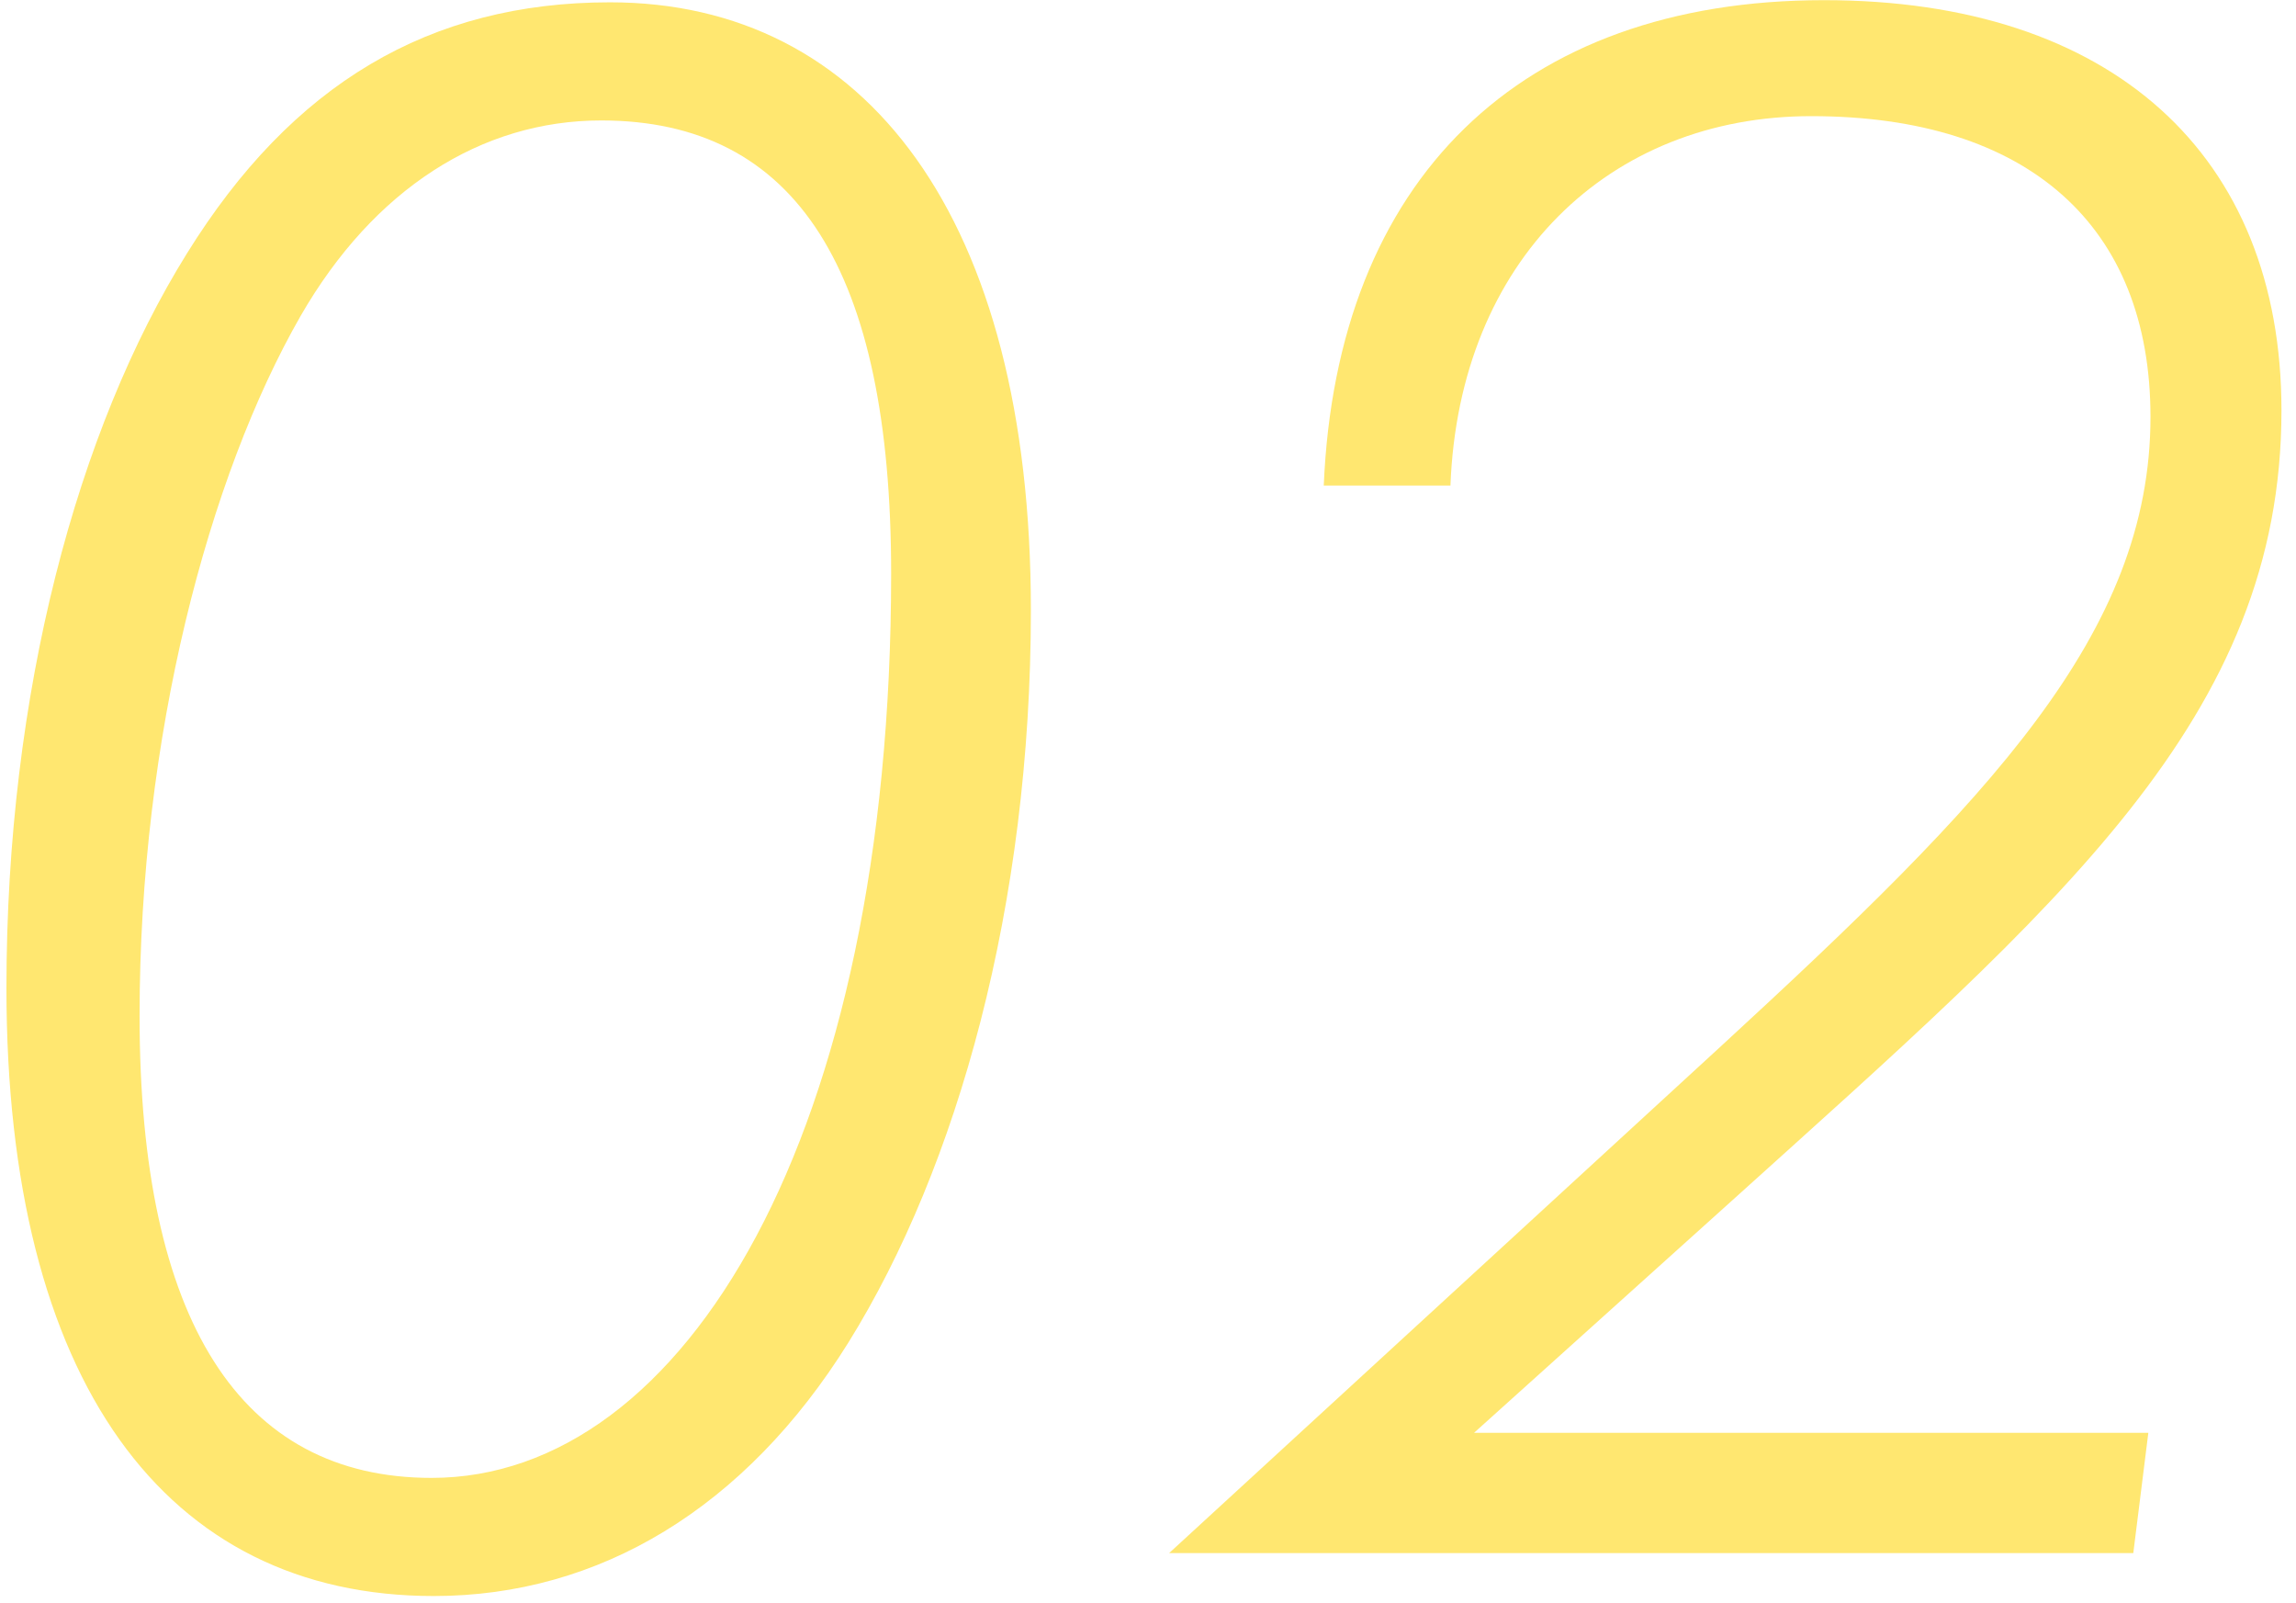
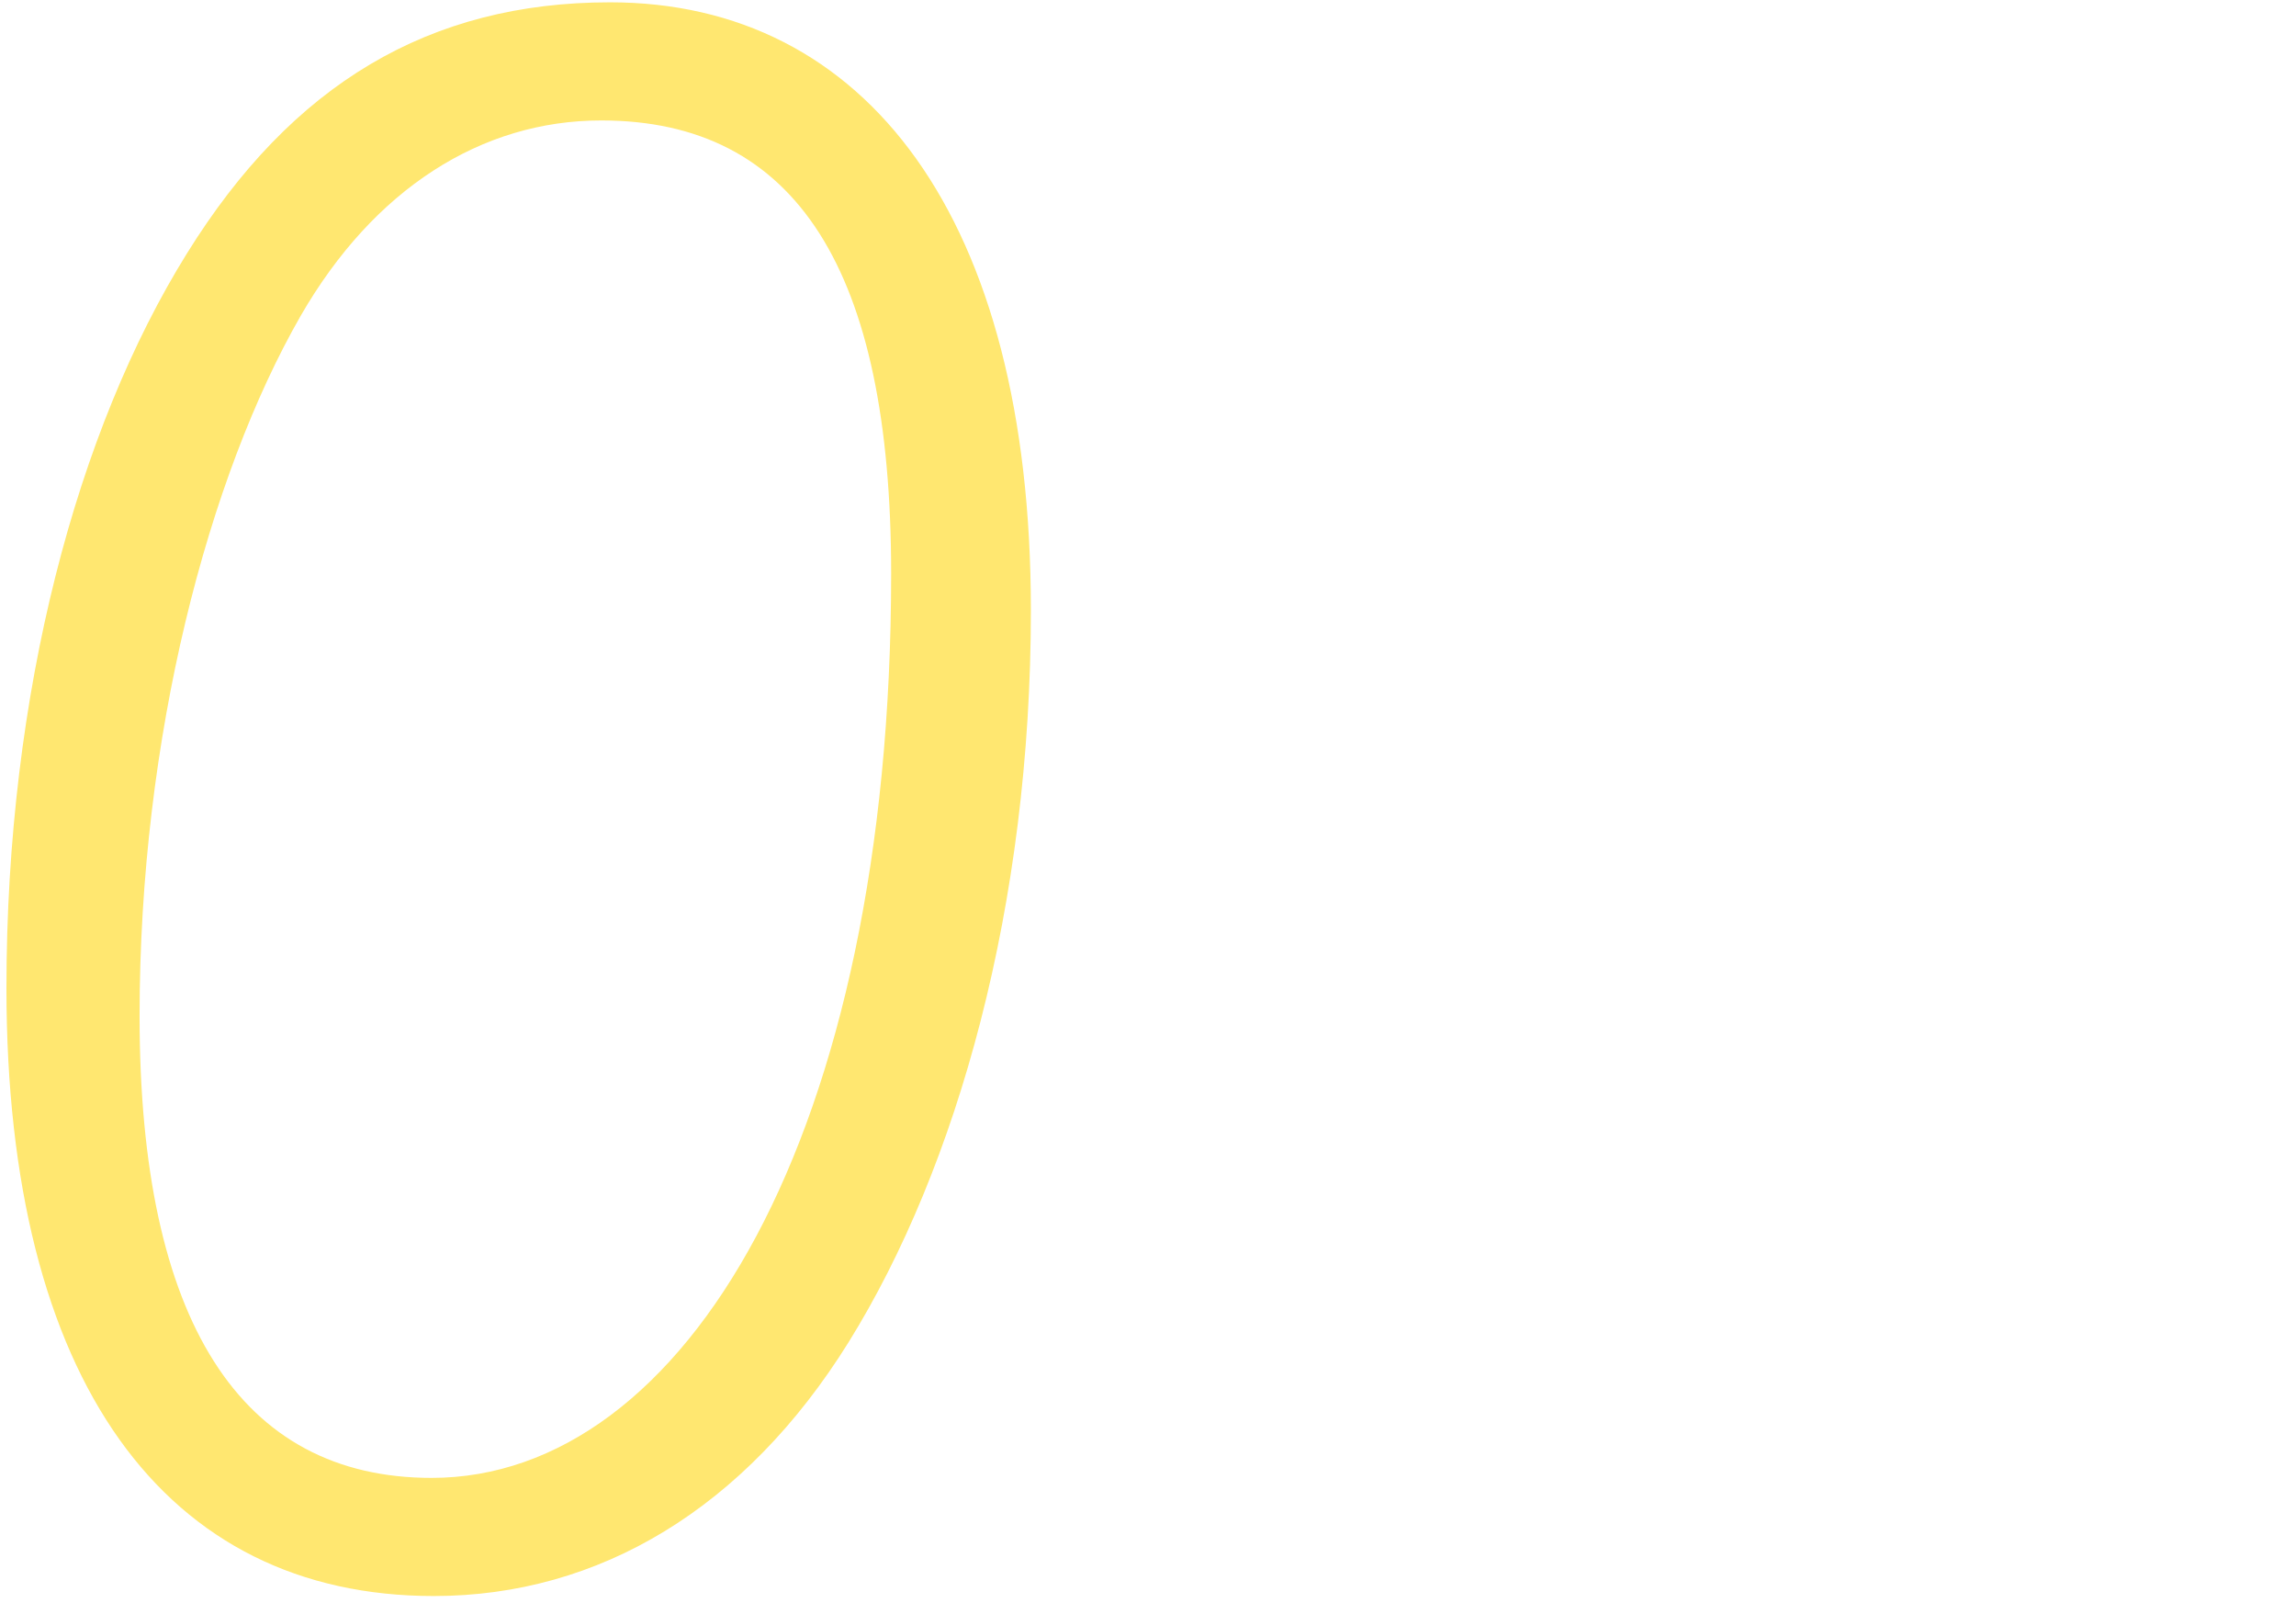
<svg xmlns="http://www.w3.org/2000/svg" version="1.1" x="0px" y="0px" viewBox="0 0 139 97" style="enable-background:new 0 0 139 97;" xml:space="preserve">
  <style type="text/css">
	.st0{fill:#FFE770;}
</style>
  <g id="レイヤー_2">
</g>
  <g id="d">
    <g>
      <path class="st0" d="M51.36,81.26C45.12,91.27,36.28,96.6,26.26,96.6c-16.25,0-25.87-13-25.87-36.79    c0-17.94,4.29-33.8,10.92-44.46C17.68,5.08,26,0.14,36.93,0.14c15.47,0,25.48,13,25.48,36.79C62.41,54.74,57.99,70.6,51.36,81.26z     M18.2,19.12C12.61,28.87,8.45,44.6,8.45,61.5c0,18.46,6.11,27.95,17.68,27.95c15.34,0,27.82-20.8,27.82-54.73    c0-18.33-5.72-27.43-17.55-27.43C29.13,7.29,22.62,11.45,18.2,19.12z" />
-       <path class="st0" d="M104.19,63.32c16.25-14.95,26-24.96,26-38.09c0-11.57-7.41-18.2-20.54-18.2c-12.22,0-21.32,8.71-21.84,22.36    h-7.67c0.78-18.46,11.83-29.38,30.29-29.38c17.42,0,27.69,9.36,27.69,24.83c0,18.59-13.39,29.9-33.28,47.84l-15.6,14.04h40.82    L129.15,94H70.78L104.19,63.32z" />
    </g>
  </g>
</svg>